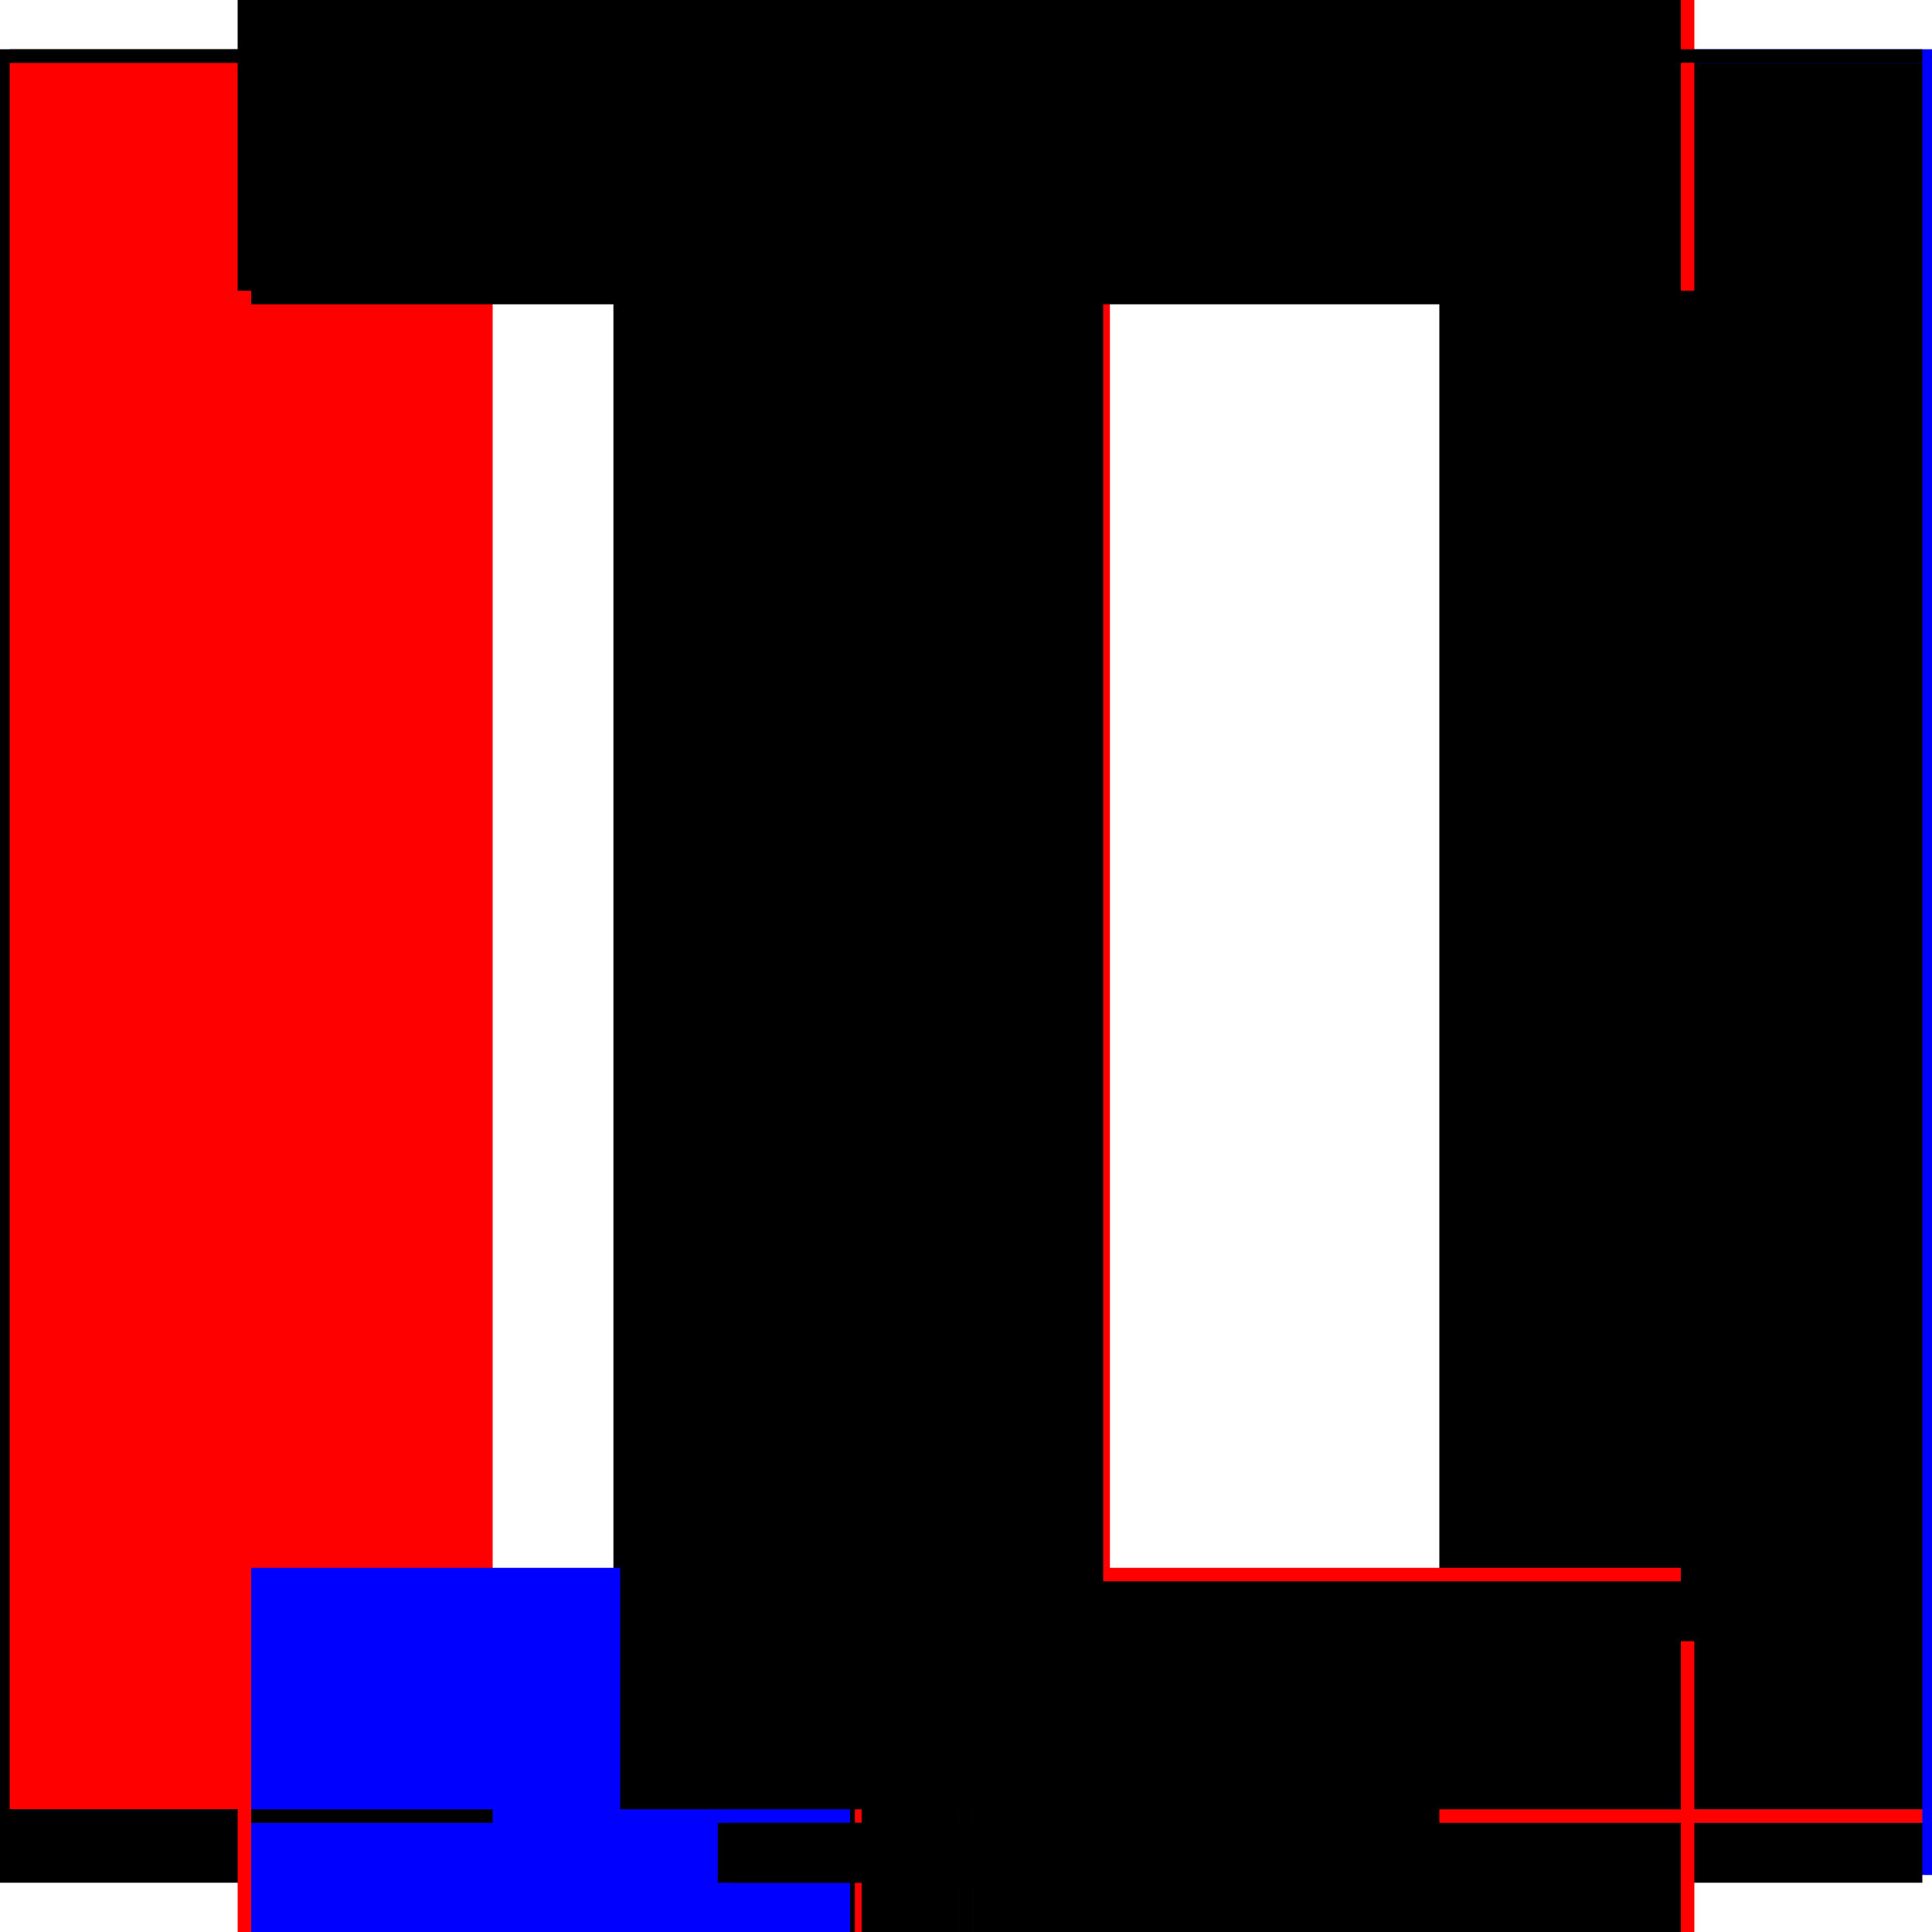
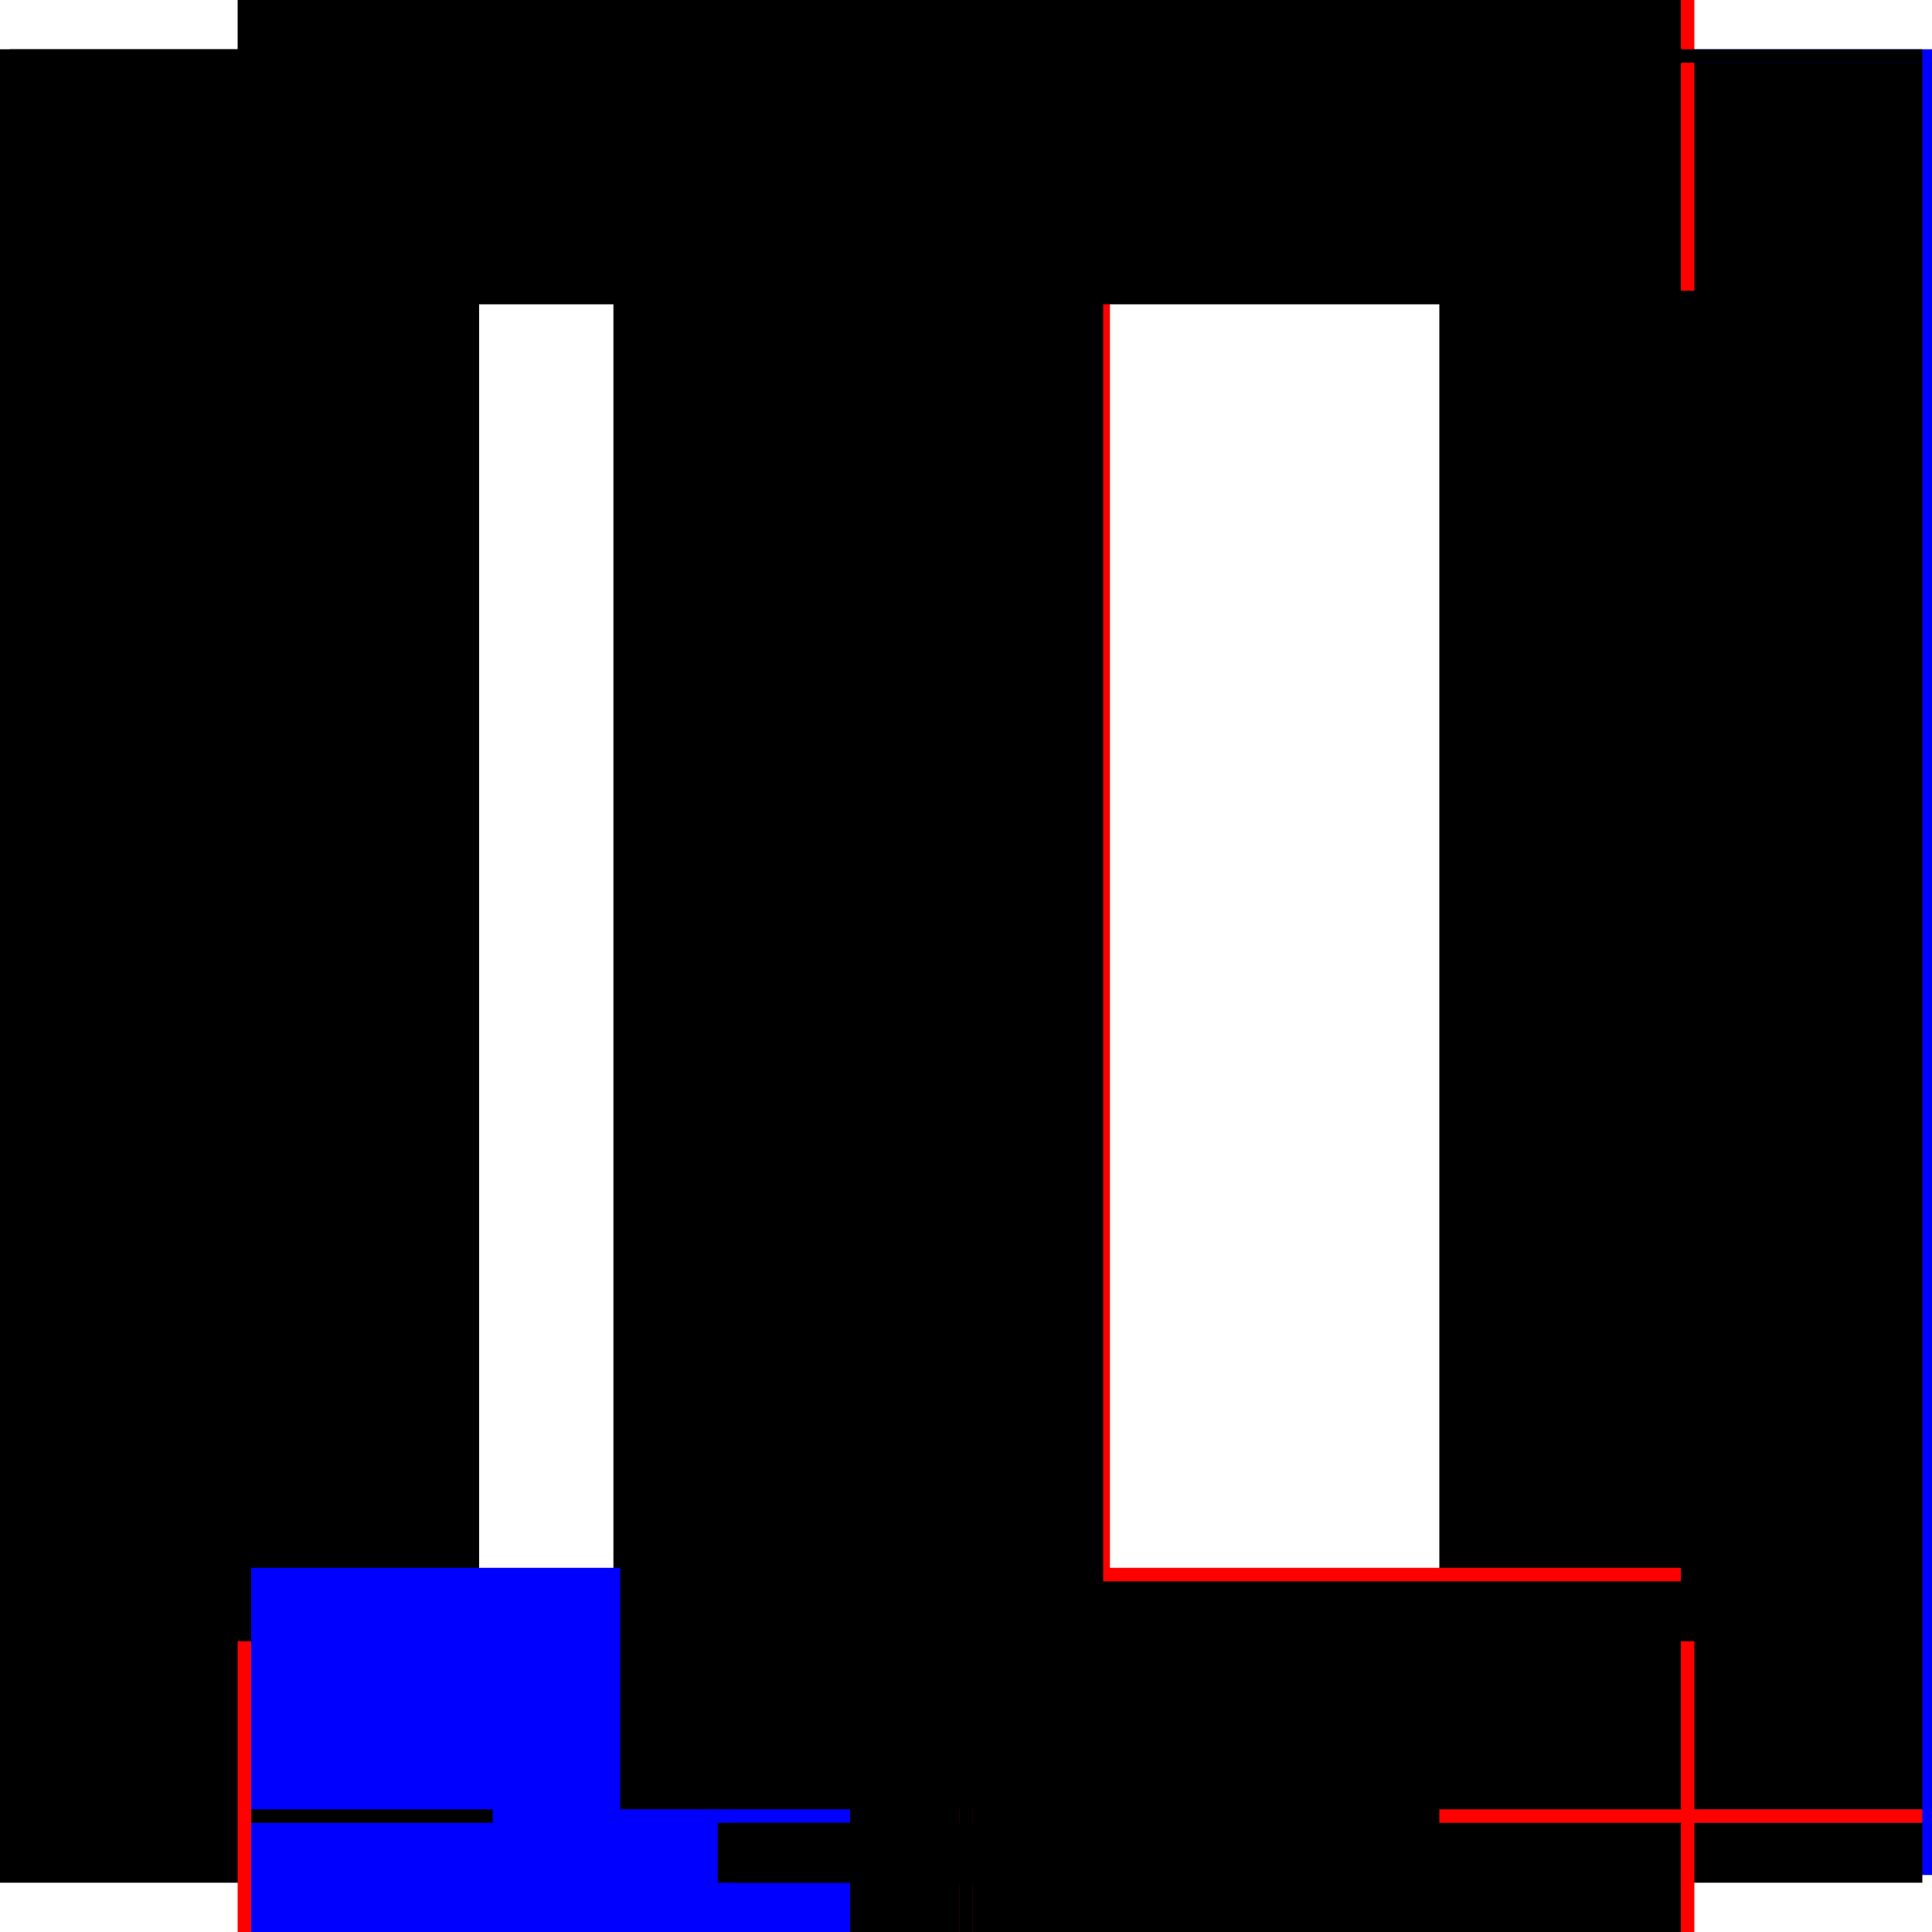
<svg xmlns="http://www.w3.org/2000/svg" baseProfile="full" height="100%" version="1.1" viewBox="-1,-1,2,2" width="100%">
  <defs>
    <style type="text/css">.vectorEffectClass {vector-effect: non-scaling-stroke;}</style>
  </defs>
  <line class="vectorEffectClass" fill="none" stroke="black" stroke-width="0.5" x1="-0.754" x2="-0.754" y1="0.949" y2="-0.949" />
  <line class="vectorEffectClass" fill="none" stroke="blue" stroke-width="0.5" x1="0.754" x2="0.754" y1="0.941" y2="-0.949" />
-   <line class="vectorEffectClass" fill="none" stroke="red" stroke-width="0.5" x1="-0.74" x2="-0.74" y1="0.873" y2="-0.935" />
  <line class="vectorEffectClass" fill="none" stroke="black" stroke-width="0.5" x1="0.74" x2="0.74" y1="0.873" y2="-0.935" />
  <line class="vectorEffectClass" fill="none" stroke="black" stroke-width="0.5" x1="-0.115" x2="-0.115" y1="0.873" y2="-0.935" />
  <line class="vectorEffectClass" fill="none" stroke="red" stroke-width="0.5" x1="-0.101" x2="-0.101" y1="0.873" y2="-0.935" />
  <line class="vectorEffectClass" fill="none" stroke="black" stroke-width="0.5" x1="-0.74" x2="0.74" y1="-0.949" y2="-0.949" />
  <line class="vectorEffectClass" fill="none" stroke="red" stroke-width="0.5" x1="-0.101" x2="0.74" y1="0.873" y2="0.873" />
  <line class="vectorEffectClass" fill="none" stroke="black" stroke-width="0.5" x1="-0.101" x2="0.74" y1="-0.935" y2="-0.935" />
  <line class="vectorEffectClass" fill="none" stroke="black" stroke-width="0.5" x1="-0.74" x2="-0.007" y1="0.887" y2="0.887" />
  <line class="vectorEffectClass" fill="none" stroke="black" stroke-width="0.5" x1="0.007" x2="0.74" y1="0.887" y2="0.887" />
  <line class="vectorEffectClass" fill="none" stroke="black" stroke-width="0.5" x1="-0.74" x2="-0.007" y1="0.949" y2="0.949" />
  <line class="vectorEffectClass" fill="none" stroke="black" stroke-width="0.5" x1="0.007" x2="0.74" y1="0.949" y2="0.949" />
  <line class="vectorEffectClass" fill="none" stroke="blue" stroke-width="0.5" x1="-0.74" x2="-0.12" y1="0.873" y2="0.873" />
  <line class="vectorEffectClass" fill="none" stroke="black" stroke-width="0.5" x1="-0.74" x2="-0.115" y1="-0.935" y2="-0.935" />
  <line class="vectorEffectClass" fill="none" stroke="blue" stroke-width="0.5" x1="-0.74" x2="-0.74" y1="0.949" y2="0.949" />
  <line class="vectorEffectClass" fill="none" stroke="black" stroke-width="0.5" x1="0.74" x2="0.74" y1="0.949" y2="0.887" />
  <line class="vectorEffectClass" fill="none" stroke="black" stroke-width="0.5" x1="-0.74" x2="-0.74" y1="0.887" y2="0.873" />
  <line class="vectorEffectClass" fill="none" stroke="red" stroke-width="0.5" x1="-0.754" x2="-0.74" y1="0.949" y2="0.949" />
  <line class="vectorEffectClass" fill="none" stroke="black" stroke-width="0.5" x1="-0.754" x2="-0.74" y1="-0.949" y2="-0.949" />
  <line class="vectorEffectClass" fill="none" stroke="red" stroke-width="0.5" x1="0.74" x2="0.74" y1="0.887" y2="0.873" />
  <line class="vectorEffectClass" fill="none" stroke="red" stroke-width="0.5" x1="0.74" x2="0.754" y1="0.949" y2="0.949" />
  <line class="vectorEffectClass" fill="none" stroke="red" stroke-width="0.5" x1="0.74" x2="0.754" y1="-0.949" y2="-0.949" />
-   <line class="vectorEffectClass" fill="none" stroke="black" stroke-width="0.5" x1="-0.007" x2="0.007" y1="0.887" y2="0.887" />
  <line class="vectorEffectClass" fill="none" stroke="black" stroke-width="0.5" x1="-0.007" x2="0.007" y1="0.949" y2="0.949" />
  <line class="vectorEffectClass" fill="none" stroke="black" stroke-width="0.5" x1="-0.74" x2="-0.74" y1="-0.935" y2="-0.949" />
  <line class="vectorEffectClass" fill="none" stroke="black" stroke-width="0.5" x1="0.74" x2="0.74" y1="-0.935" y2="-0.949" />
-   <line class="vectorEffectClass" fill="none" stroke="red" stroke-width="0.5" x1="-0.115" x2="-0.108" y1="0.873" y2="0.873" />
  <line class="vectorEffectClass" fill="none" stroke="black" stroke-width="0.5" x1="-0.115" x2="-0.108" y1="-0.935" y2="-0.935" />
  <line class="vectorEffectClass" fill="none" stroke="black" stroke-width="0.5" x1="-0.108" x2="-0.101" y1="0.873" y2="0.873" />
  <line class="vectorEffectClass" fill="none" stroke="black" stroke-width="0.5" x1="-0.108" x2="-0.101" y1="-0.935" y2="-0.935" />
  <line class="vectorEffectClass" fill="none" stroke="black" stroke-dasharray="5.0 5.0" stroke-width="0.5" x1="-0.108" x2="-0.108" y1="0.873" y2="-0.935" />
  <line class="vectorEffectClass" fill="none" stroke="black" stroke-dasharray="5.0 5.0" stroke-width="0.5" x1="-0.007" x2="-0.007" y1="0.949" y2="0.887" />
  <line class="vectorEffectClass" fill="none" stroke="black" stroke-dasharray="5.0 5.0" stroke-width="0.5" x1="0.007" x2="0.007" y1="0.949" y2="0.887" />
</svg>